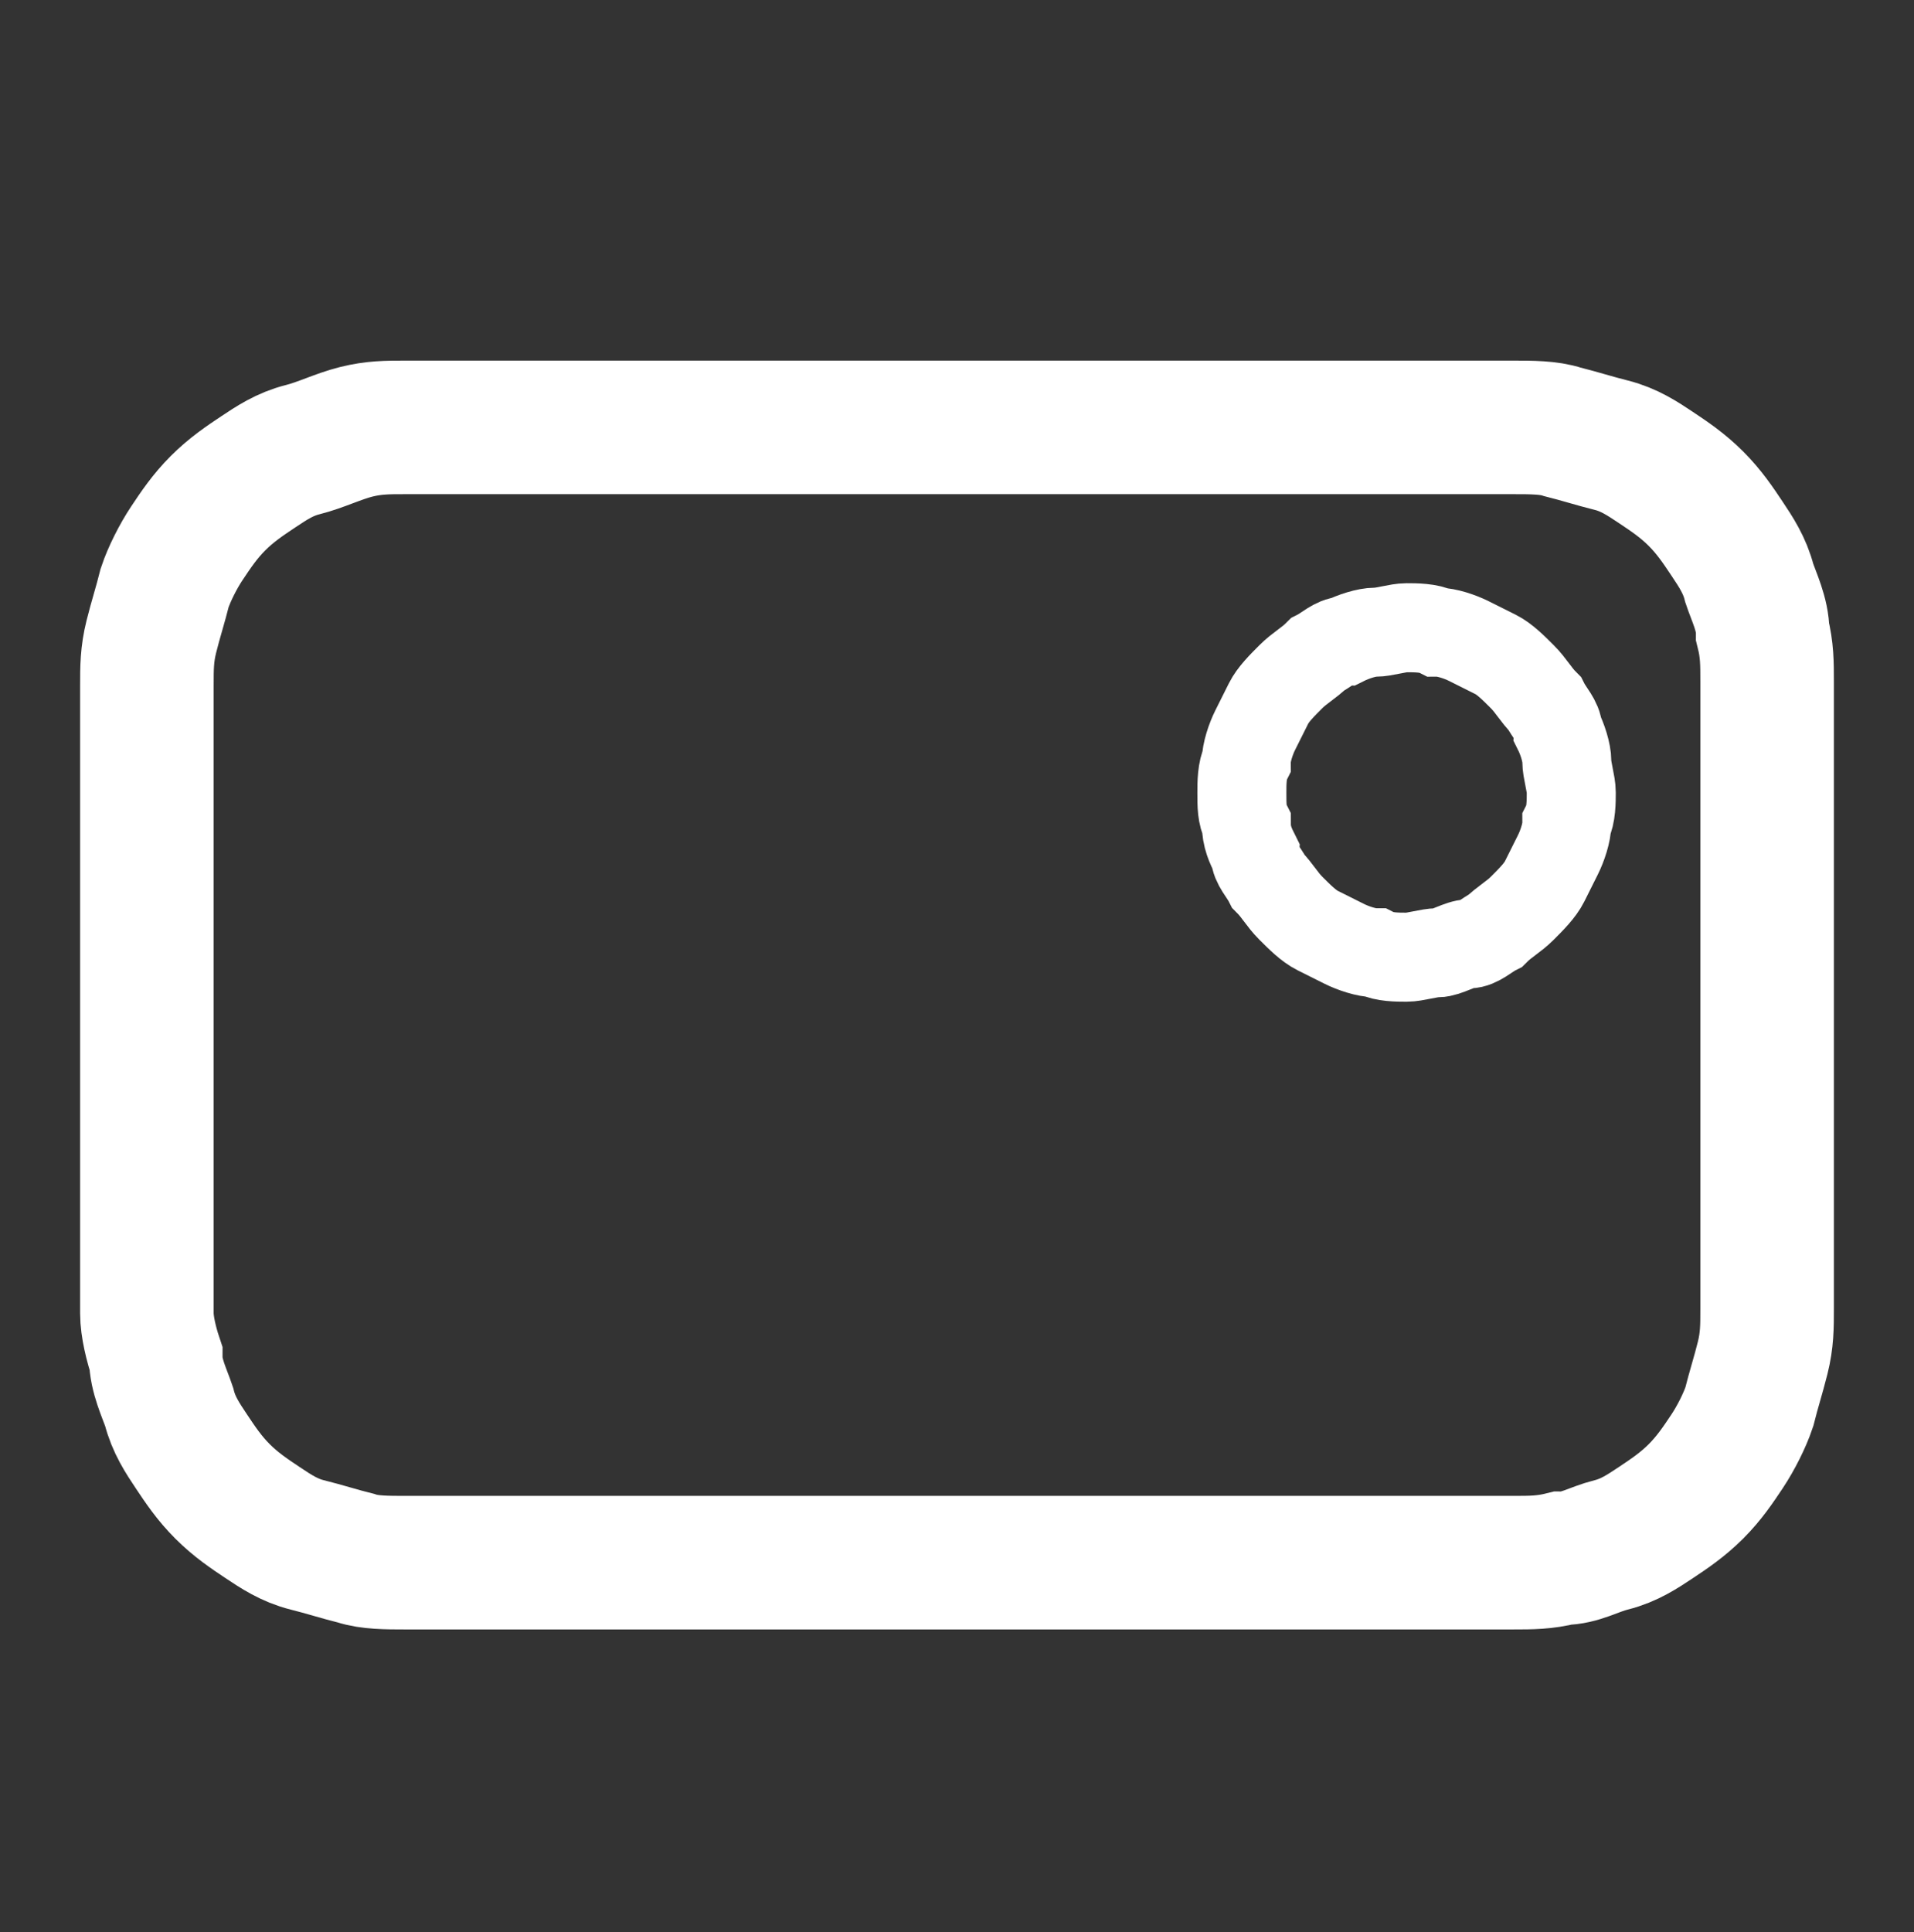
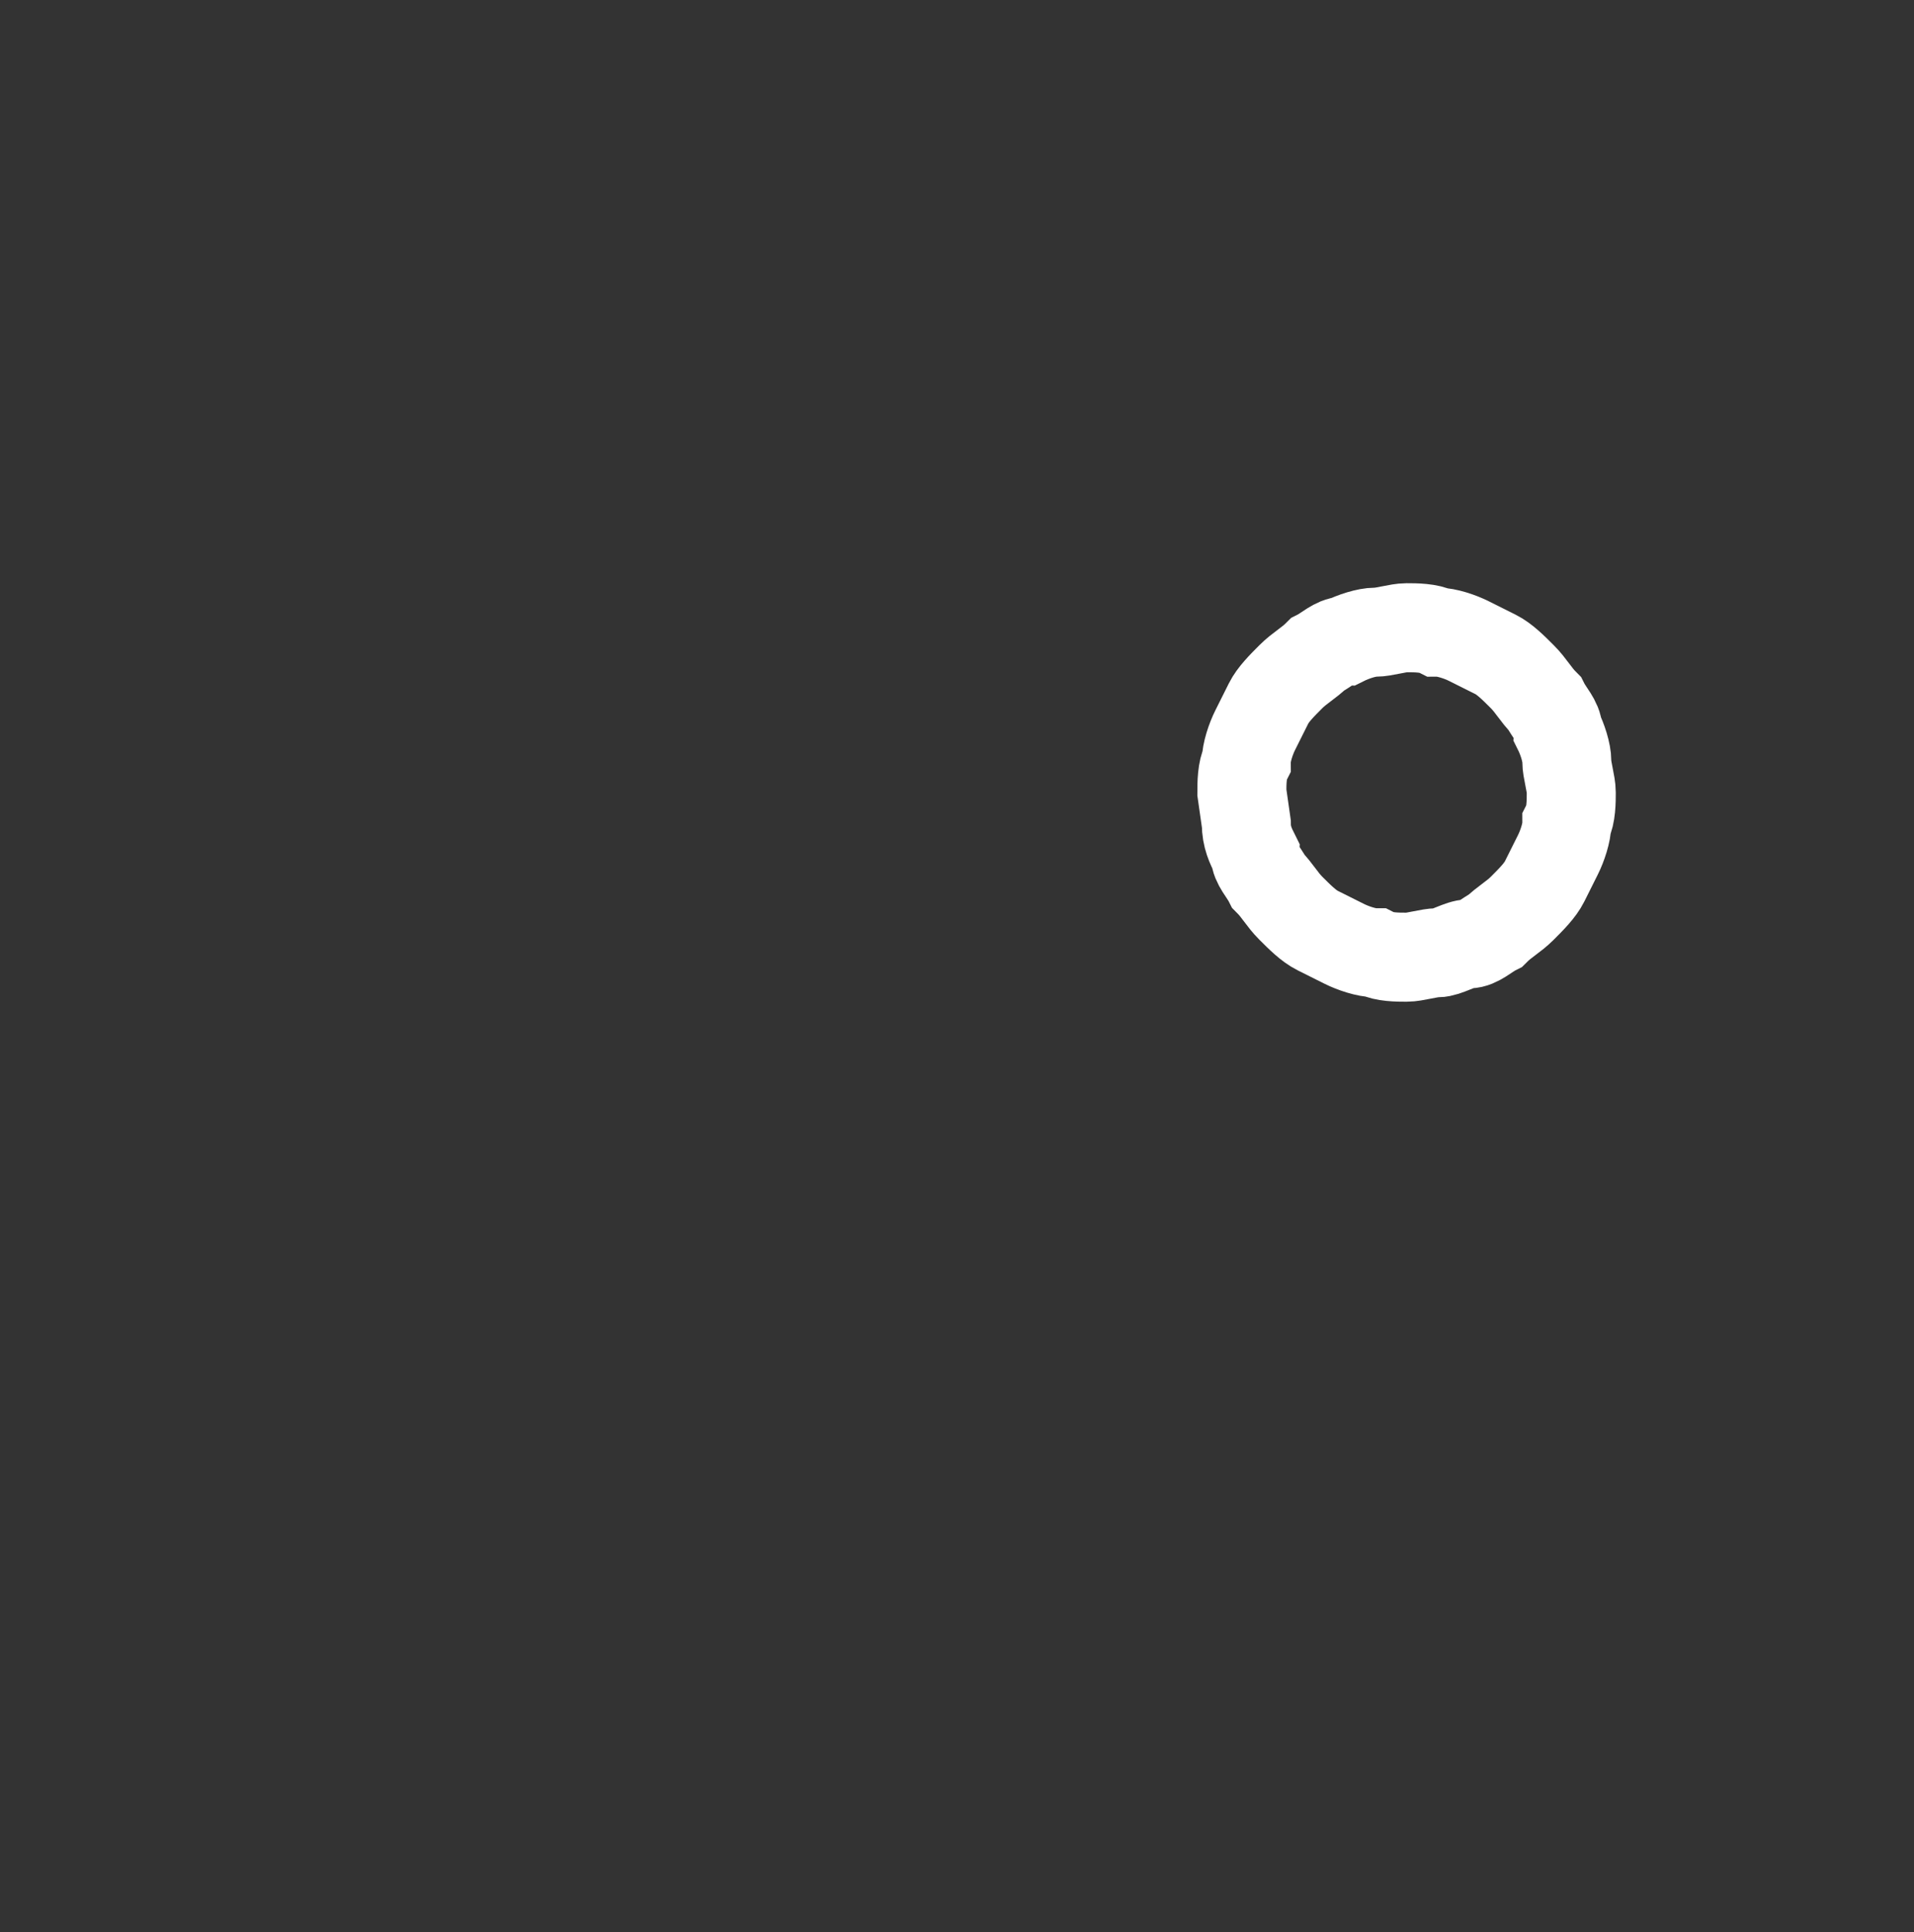
<svg xmlns="http://www.w3.org/2000/svg" version="1.1" id="Layer_1" x="0px" y="0px" viewBox="0 0 43 43.4" style="enable-background:new 0 0 43 43.4;" xml:space="preserve">
  <rect x="0" y="0" width="43" height="43.4" fill="#333333" stroke="none" />
  <style type="text/css">
	.st0{fill:none;stroke:#FFFFFF;stroke-width:3;}
	.st1{fill:none;stroke:#FFFFFF;stroke-miterlimit:10;}
	.st2{fill:none;stroke:#FFFFFF;stroke-width:2;}
</style>
-   <path class="st0" d="M3.3,29.5V15.4c0-0.4,0-0.7,0.1-1.1c0.1-0.4,0.2-0.7,0.3-1.1c0.1-0.3,0.3-0.7,0.5-1c0.2-0.3,0.4-0.6,0.7-0.9  c0.3-0.3,0.6-0.5,0.9-0.7s0.6-0.4,1-0.5S7.6,9.8,8,9.7c0.4-0.1,0.7-0.1,1.1-0.1H34c0.4,0,0.8,0,1.1,0.1c0.4,0.1,0.7,0.2,1.1,0.3  c0.4,0.1,0.7,0.3,1,0.5s0.6,0.4,0.9,0.7c0.3,0.3,0.5,0.6,0.7,0.9s0.4,0.6,0.5,1c0.1,0.3,0.3,0.7,0.3,1.1c0.1,0.4,0.1,0.7,0.1,1.1  v14.1c0,0.4,0,0.7-0.1,1.1s-0.2,0.7-0.3,1.1c-0.1,0.3-0.3,0.7-0.5,1s-0.4,0.6-0.7,0.9c-0.3,0.3-0.6,0.5-0.9,0.7  c-0.3,0.2-0.6,0.4-1,0.5S35.5,35,35.1,35c-0.4,0.1-0.7,0.1-1.1,0.1H9.1c-0.4,0-0.8,0-1.1-0.1c-0.4-0.1-0.7-0.2-1.1-0.3  s-0.7-0.3-1-0.5C5.6,34,5.3,33.8,5,33.5s-0.5-0.6-0.7-0.9c-0.2-0.3-0.4-0.6-0.5-1c-0.1-0.3-0.3-0.7-0.3-1.1  C3.4,30.2,3.3,29.8,3.3,29.5z" />
-   <path class="st1" d="M27.9,17.8c0-0.2,0-0.5,0.1-0.7c0-0.2,0.1-0.5,0.2-0.7s0.2-0.4,0.3-0.6c0.1-0.2,0.3-0.4,0.5-0.6  s0.4-0.3,0.6-0.5c0.2-0.1,0.4-0.3,0.6-0.3c0.2-0.1,0.5-0.2,0.7-0.2s0.5-0.1,0.7-0.1s0.5,0,0.7,0.1c0.2,0,0.5,0.1,0.7,0.2  s0.4,0.2,0.6,0.3c0.2,0.1,0.4,0.3,0.6,0.5s0.3,0.4,0.5,0.6c0.1,0.2,0.3,0.4,0.3,0.6c0.1,0.2,0.2,0.5,0.2,0.7s0.1,0.5,0.1,0.7  s0,0.5-0.1,0.7c0,0.2-0.1,0.5-0.2,0.7c-0.1,0.2-0.2,0.4-0.3,0.6s-0.3,0.4-0.5,0.6s-0.4,0.3-0.6,0.5c-0.2,0.1-0.4,0.3-0.6,0.3  s-0.5,0.2-0.7,0.2s-0.5,0.1-0.7,0.1s-0.5,0-0.7-0.1c-0.2,0-0.5-0.1-0.7-0.2s-0.4-0.2-0.6-0.3c-0.2-0.1-0.4-0.3-0.6-0.5  s-0.3-0.4-0.5-0.6c-0.1-0.2-0.3-0.4-0.3-0.6C28.1,19,28,18.8,28,18.5C27.9,18.3,27.9,18.1,27.9,17.8z" />
-   <path class="st2" d="M27.9,17.8c0-0.2,0-0.5,0.1-0.7c0-0.2,0.1-0.5,0.2-0.7s0.2-0.4,0.3-0.6c0.1-0.2,0.3-0.4,0.5-0.6  s0.4-0.3,0.6-0.5c0.2-0.1,0.4-0.3,0.6-0.3c0.2-0.1,0.5-0.2,0.7-0.2s0.5-0.1,0.7-0.1s0.5,0,0.7,0.1c0.2,0,0.5,0.1,0.7,0.2  s0.4,0.2,0.6,0.3c0.2,0.1,0.4,0.3,0.6,0.5s0.3,0.4,0.5,0.6c0.1,0.2,0.3,0.4,0.3,0.6c0.1,0.2,0.2,0.5,0.2,0.7s0.1,0.5,0.1,0.7  s0,0.5-0.1,0.7c0,0.2-0.1,0.5-0.2,0.7c-0.1,0.2-0.2,0.4-0.3,0.6s-0.3,0.4-0.5,0.6s-0.4,0.3-0.6,0.5c-0.2,0.1-0.4,0.3-0.6,0.3  s-0.5,0.2-0.7,0.2s-0.5,0.1-0.7,0.1s-0.5,0-0.7-0.1c-0.2,0-0.5-0.1-0.7-0.2s-0.4-0.2-0.6-0.3c-0.2-0.1-0.4-0.3-0.6-0.5  s-0.3-0.4-0.5-0.6c-0.1-0.2-0.3-0.4-0.3-0.6C28.1,19,28,18.8,28,18.5C27.9,18.3,27.9,18.1,27.9,17.8z" />
+   <path class="st2" d="M27.9,17.8c0-0.2,0-0.5,0.1-0.7c0-0.2,0.1-0.5,0.2-0.7s0.2-0.4,0.3-0.6c0.1-0.2,0.3-0.4,0.5-0.6  s0.4-0.3,0.6-0.5c0.2-0.1,0.4-0.3,0.6-0.3c0.2-0.1,0.5-0.2,0.7-0.2s0.5-0.1,0.7-0.1s0.5,0,0.7,0.1c0.2,0,0.5,0.1,0.7,0.2  s0.4,0.2,0.6,0.3c0.2,0.1,0.4,0.3,0.6,0.5s0.3,0.4,0.5,0.6c0.1,0.2,0.3,0.4,0.3,0.6c0.1,0.2,0.2,0.5,0.2,0.7s0.1,0.5,0.1,0.7  s0,0.5-0.1,0.7c0,0.2-0.1,0.5-0.2,0.7c-0.1,0.2-0.2,0.4-0.3,0.6s-0.3,0.4-0.5,0.6s-0.4,0.3-0.6,0.5c-0.2,0.1-0.4,0.3-0.6,0.3  s-0.5,0.2-0.7,0.2s-0.5,0.1-0.7,0.1s-0.5,0-0.7-0.1c-0.2,0-0.5-0.1-0.7-0.2s-0.4-0.2-0.6-0.3c-0.2-0.1-0.4-0.3-0.6-0.5  s-0.3-0.4-0.5-0.6c-0.1-0.2-0.3-0.4-0.3-0.6C28.1,19,28,18.8,28,18.5z" />
</svg>